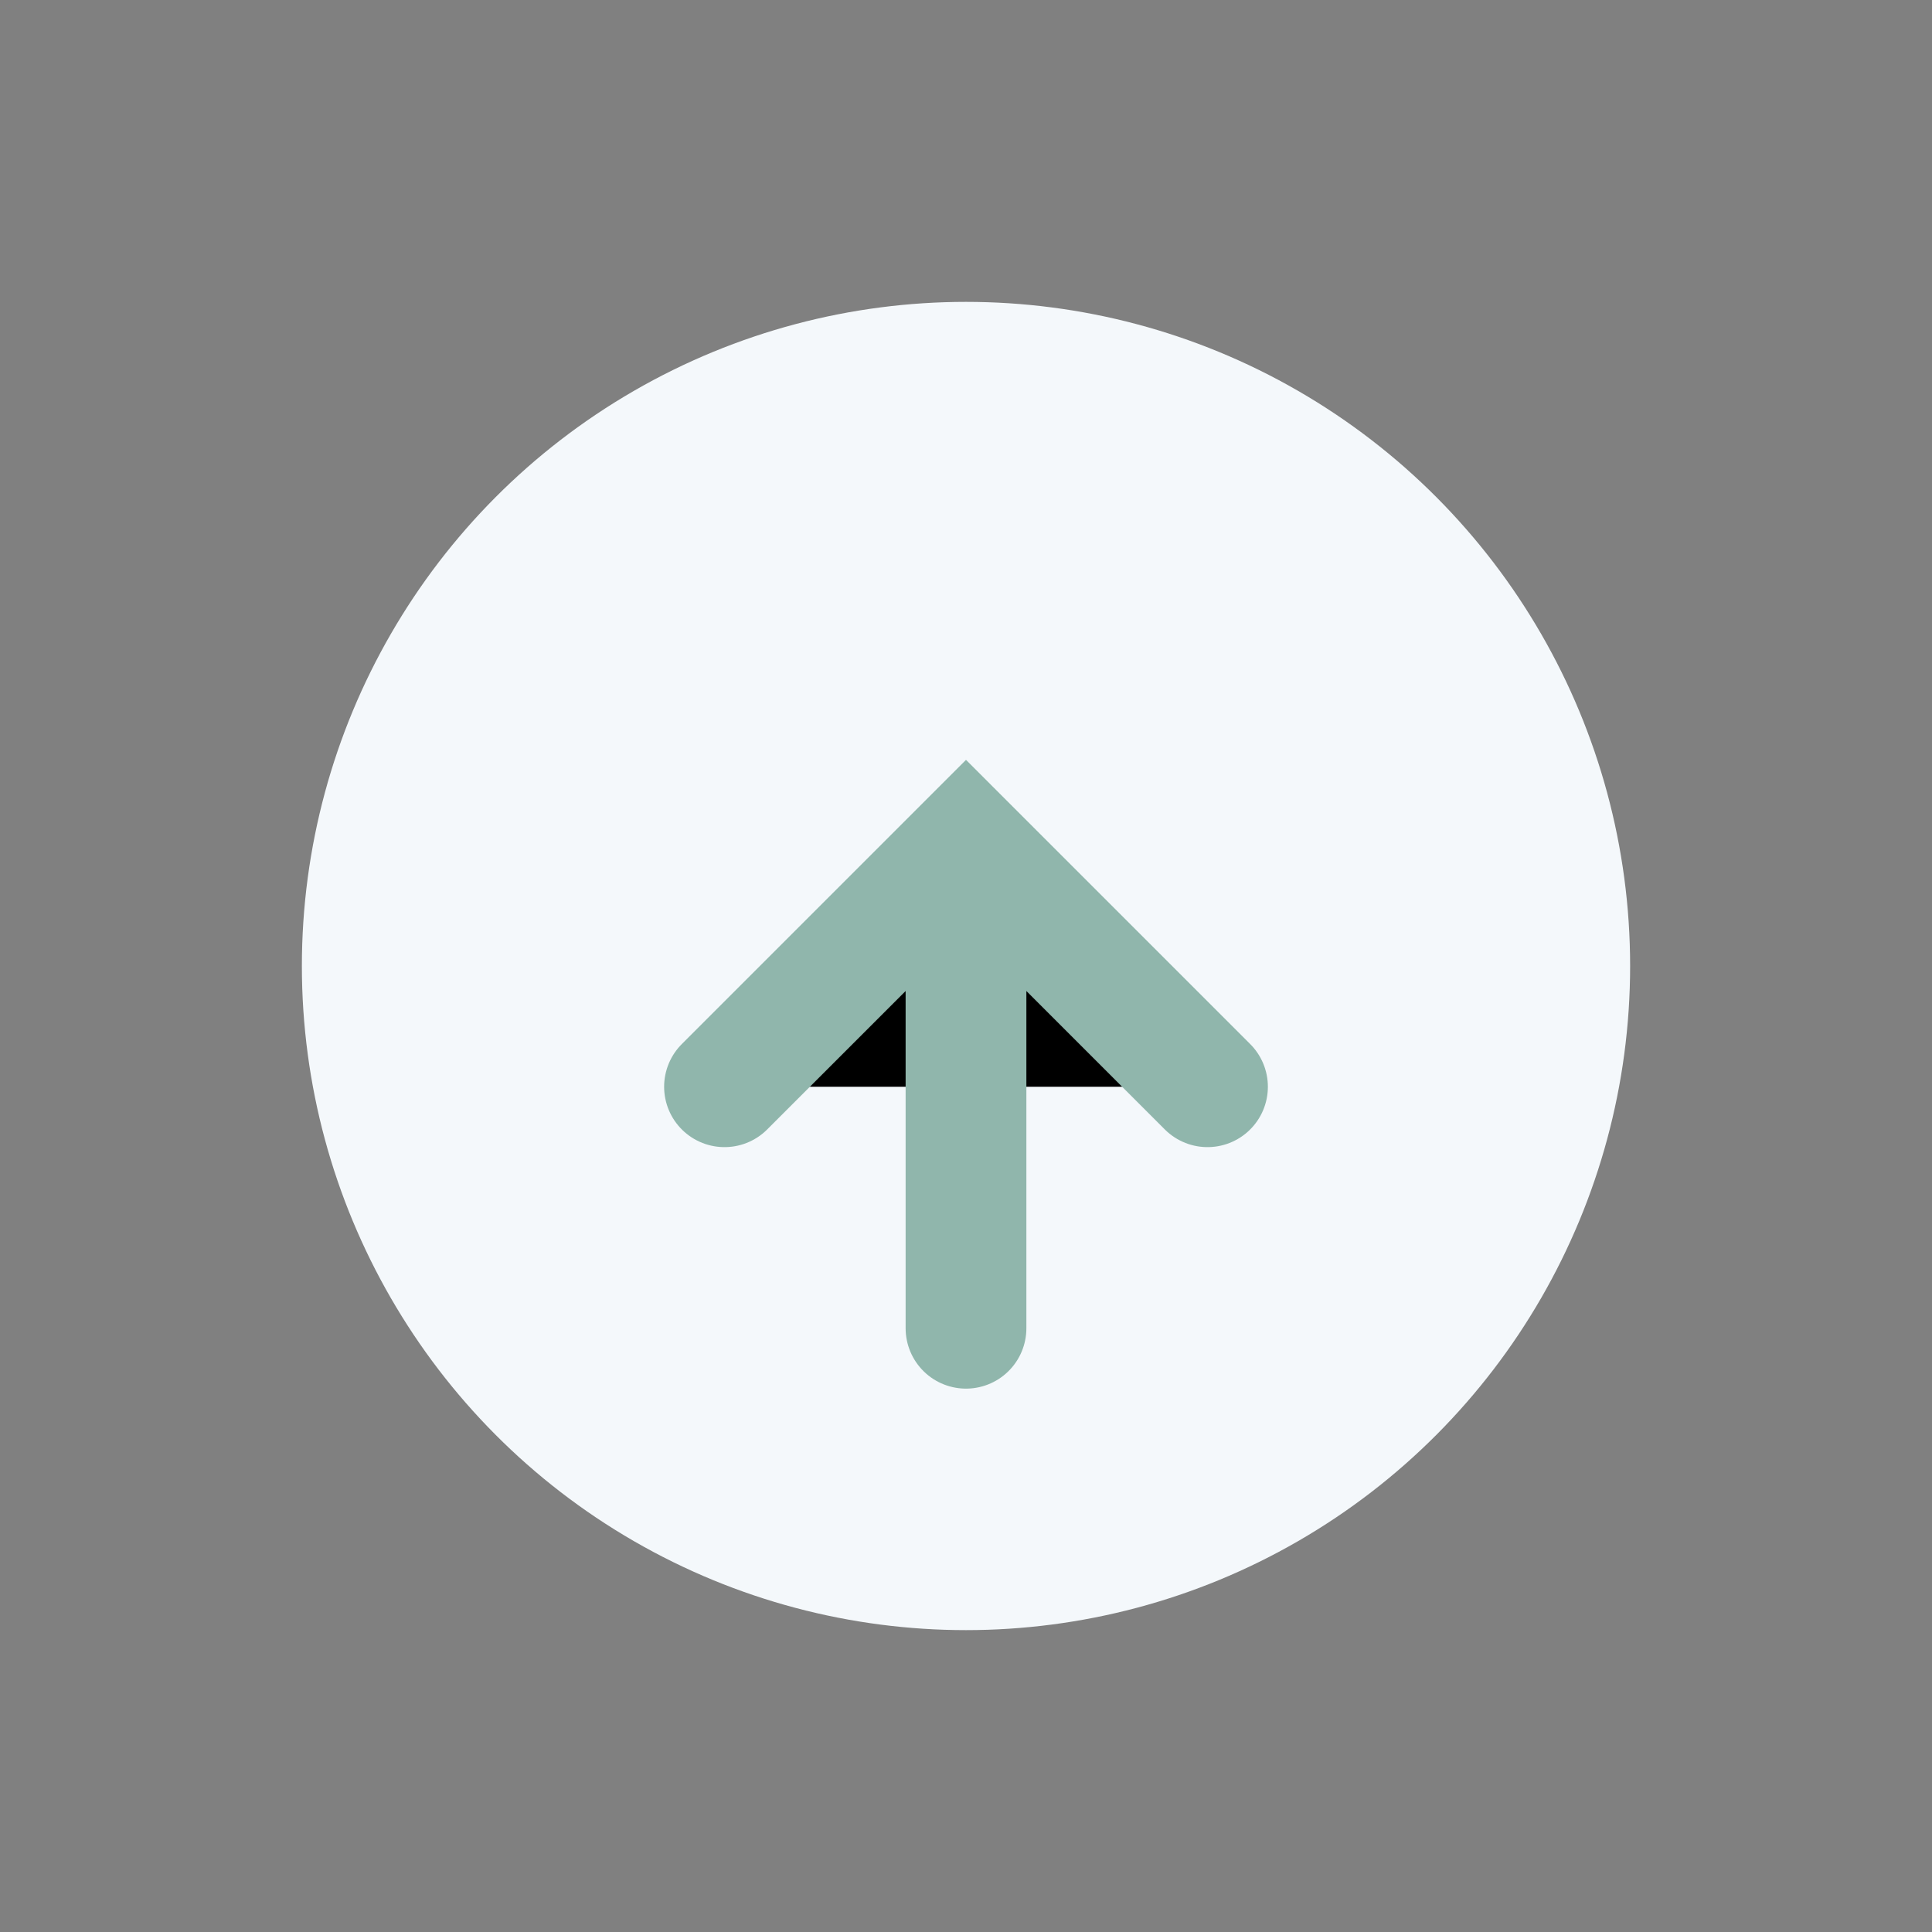
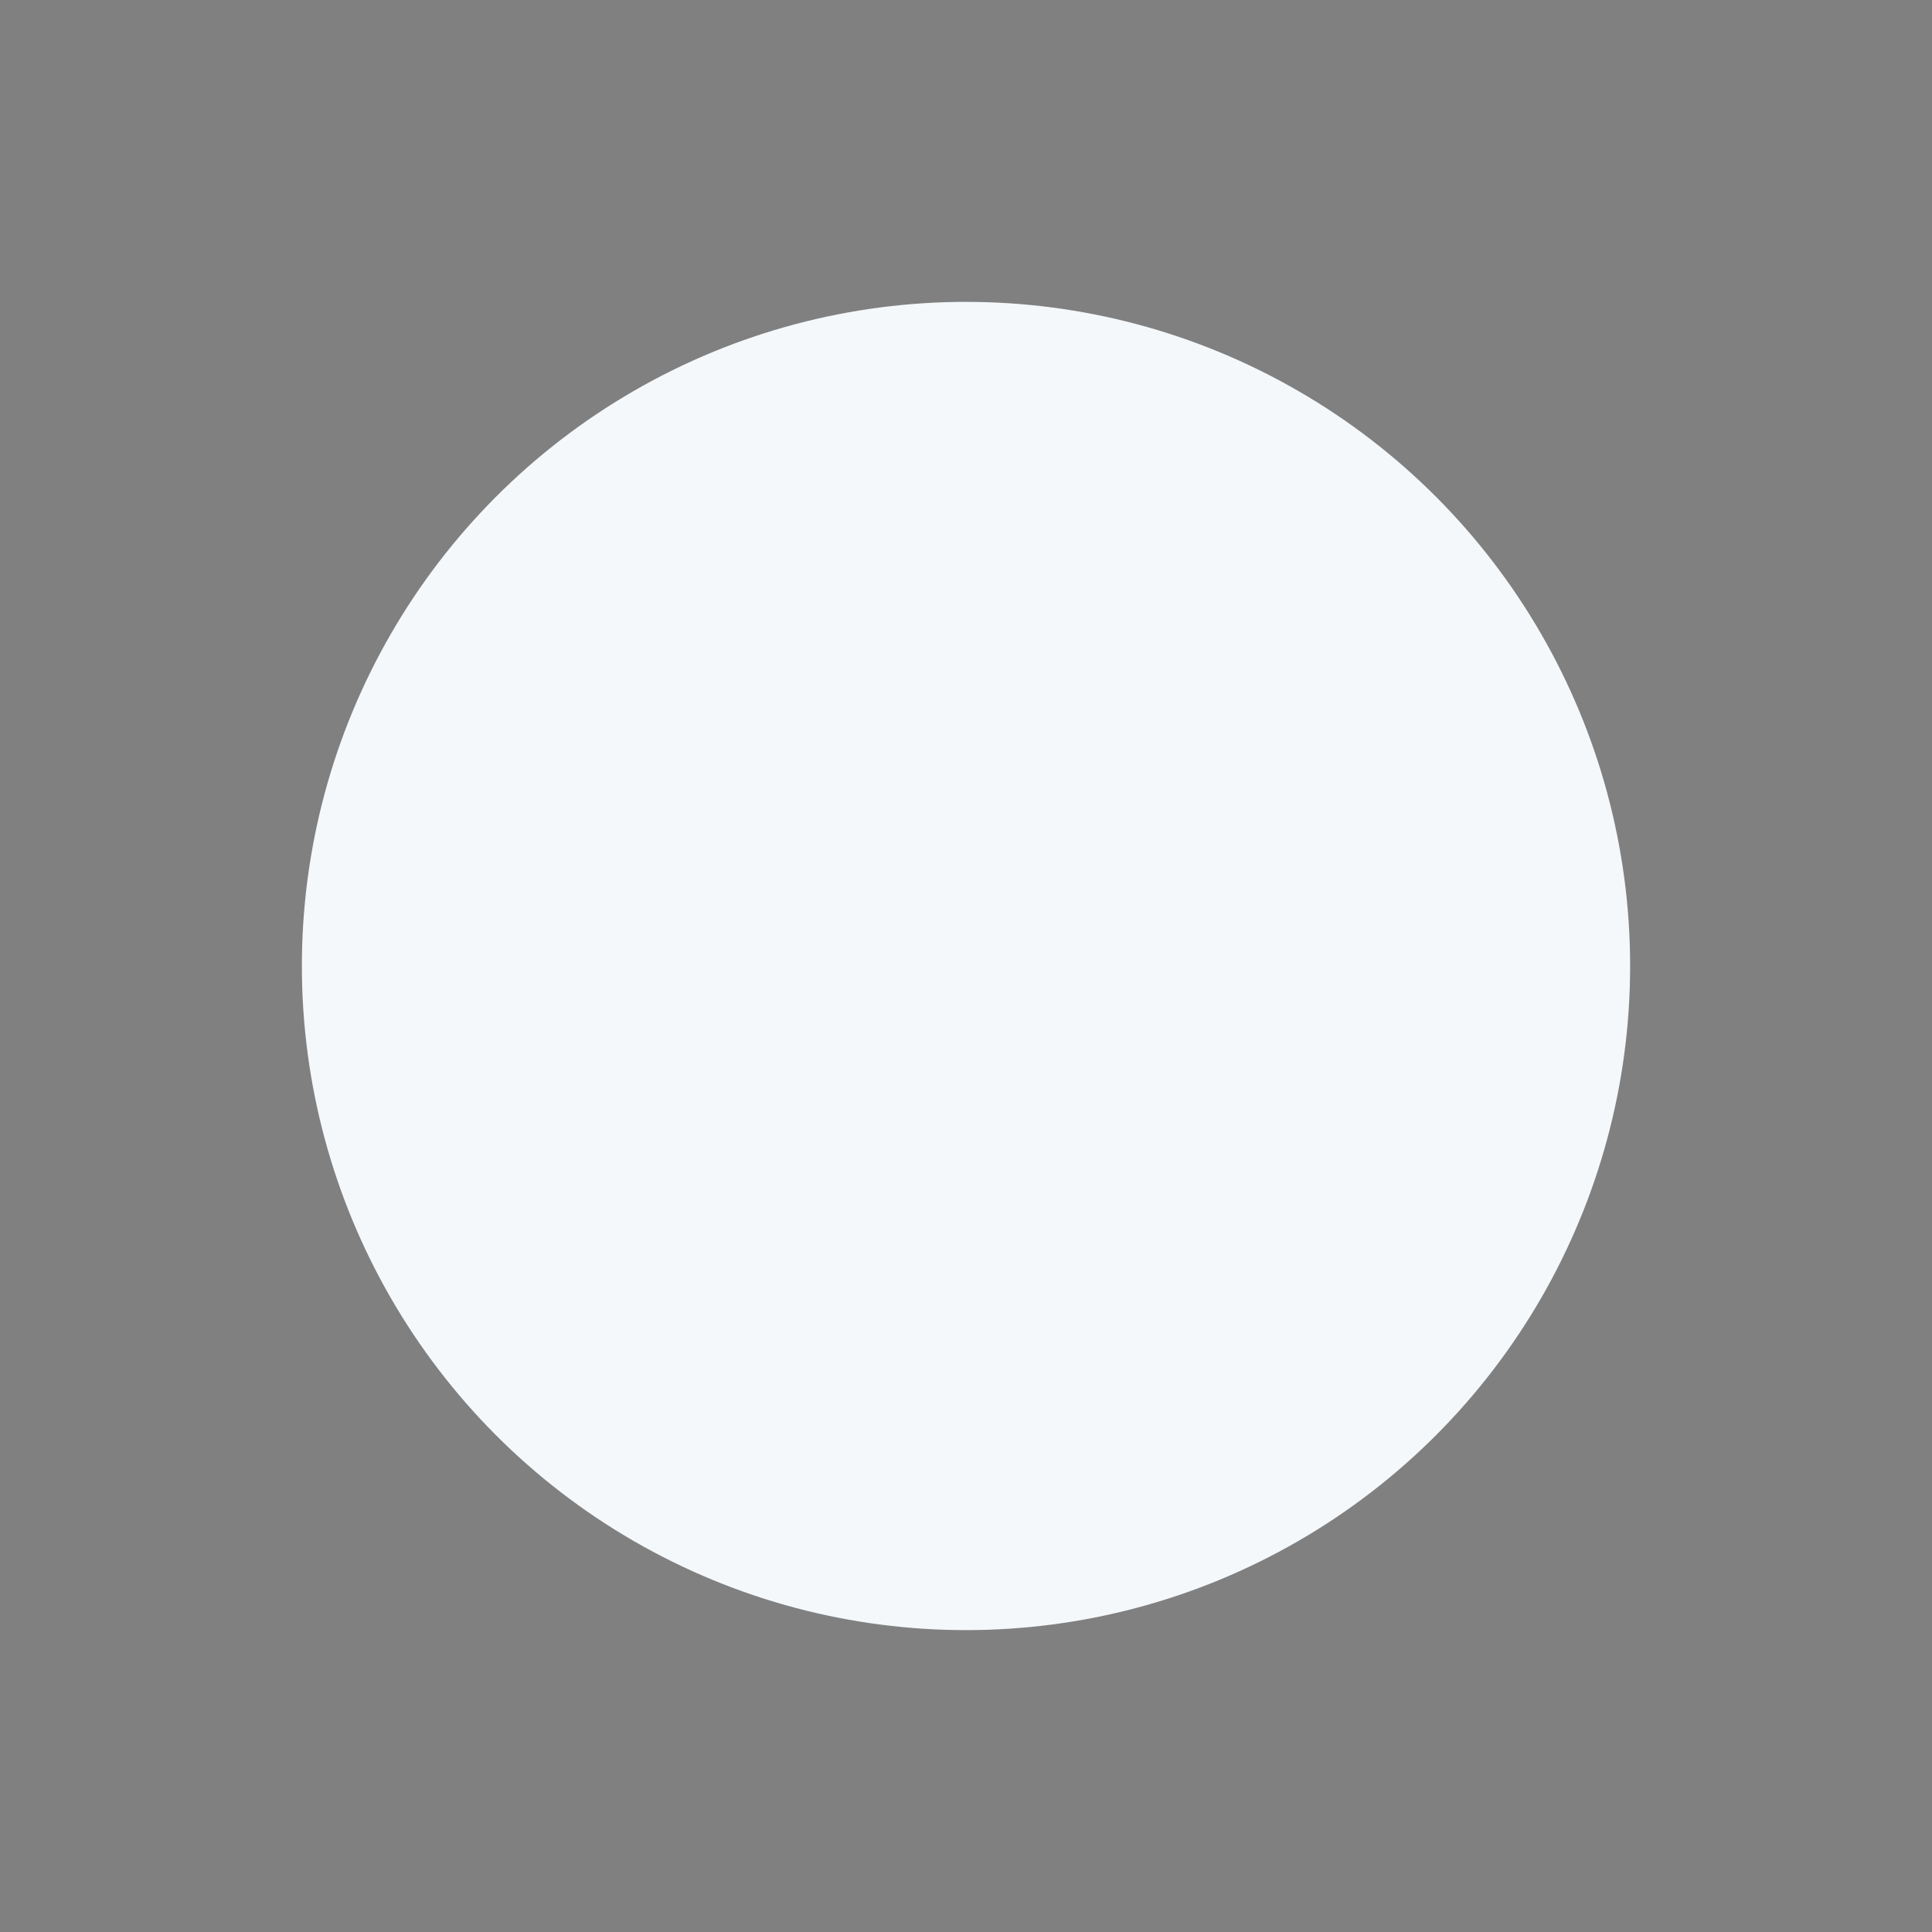
<svg xmlns="http://www.w3.org/2000/svg" width="32" height="32" viewBox="0 0 32 32">
  <rect x="0" y="0" width="32" height="32" fill="#808080" stroke="none" />
  <circle cx="16" cy="16" r="11" fill="#F4F8FB" />
-   <path d="M12 18l4-4 4 4m-4-4v8" stroke="#90B6AC" stroke-width="2" stroke-linecap="round" />
</svg>